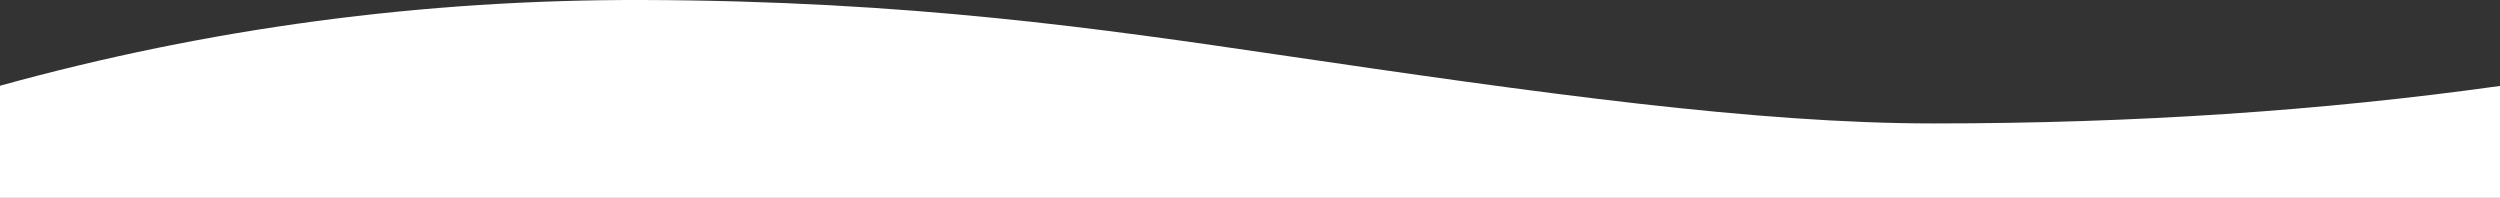
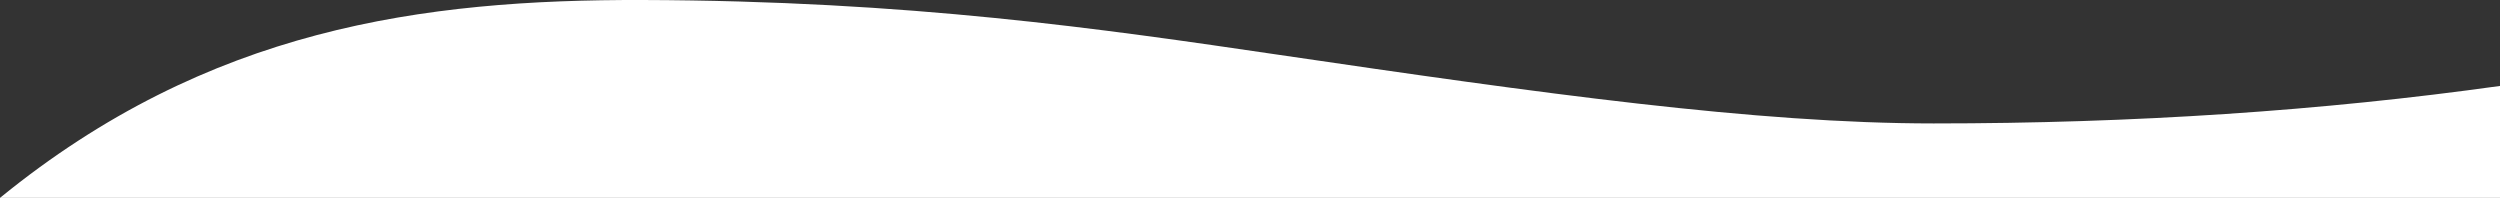
<svg xmlns="http://www.w3.org/2000/svg" version="1.1" id="レイヤー_1" x="0px" y="0px" viewBox="0 0 1280 101.3" style="enable-background:new 0 0 1280 101.3;" xml:space="preserve">
  <rect x="0" y="0" width="1280" height="101.3" fill="#333333" stroke="none" />
  <style type="text/css">
	.st0{fill-rule:evenodd;clip-rule:evenodd;fill:#FFFFFF;}
</style>
-   <path id="hero_wave_bg" class="st0" d="M1280,101.3H0V43.9C106.7,14.4,216.3-0.3,329,0c136.5,0.4,234.9,14.7,326,28.1  c134,19.7,243.9,35.1,335,35.1c102.7,0,199.3-6.5,290-19.2V101.3z" />
+   <path id="hero_wave_bg" class="st0" d="M1280,101.3H0C106.7,14.4,216.3-0.3,329,0c136.5,0.4,234.9,14.7,326,28.1  c134,19.7,243.9,35.1,335,35.1c102.7,0,199.3-6.5,290-19.2V101.3z" />
</svg>